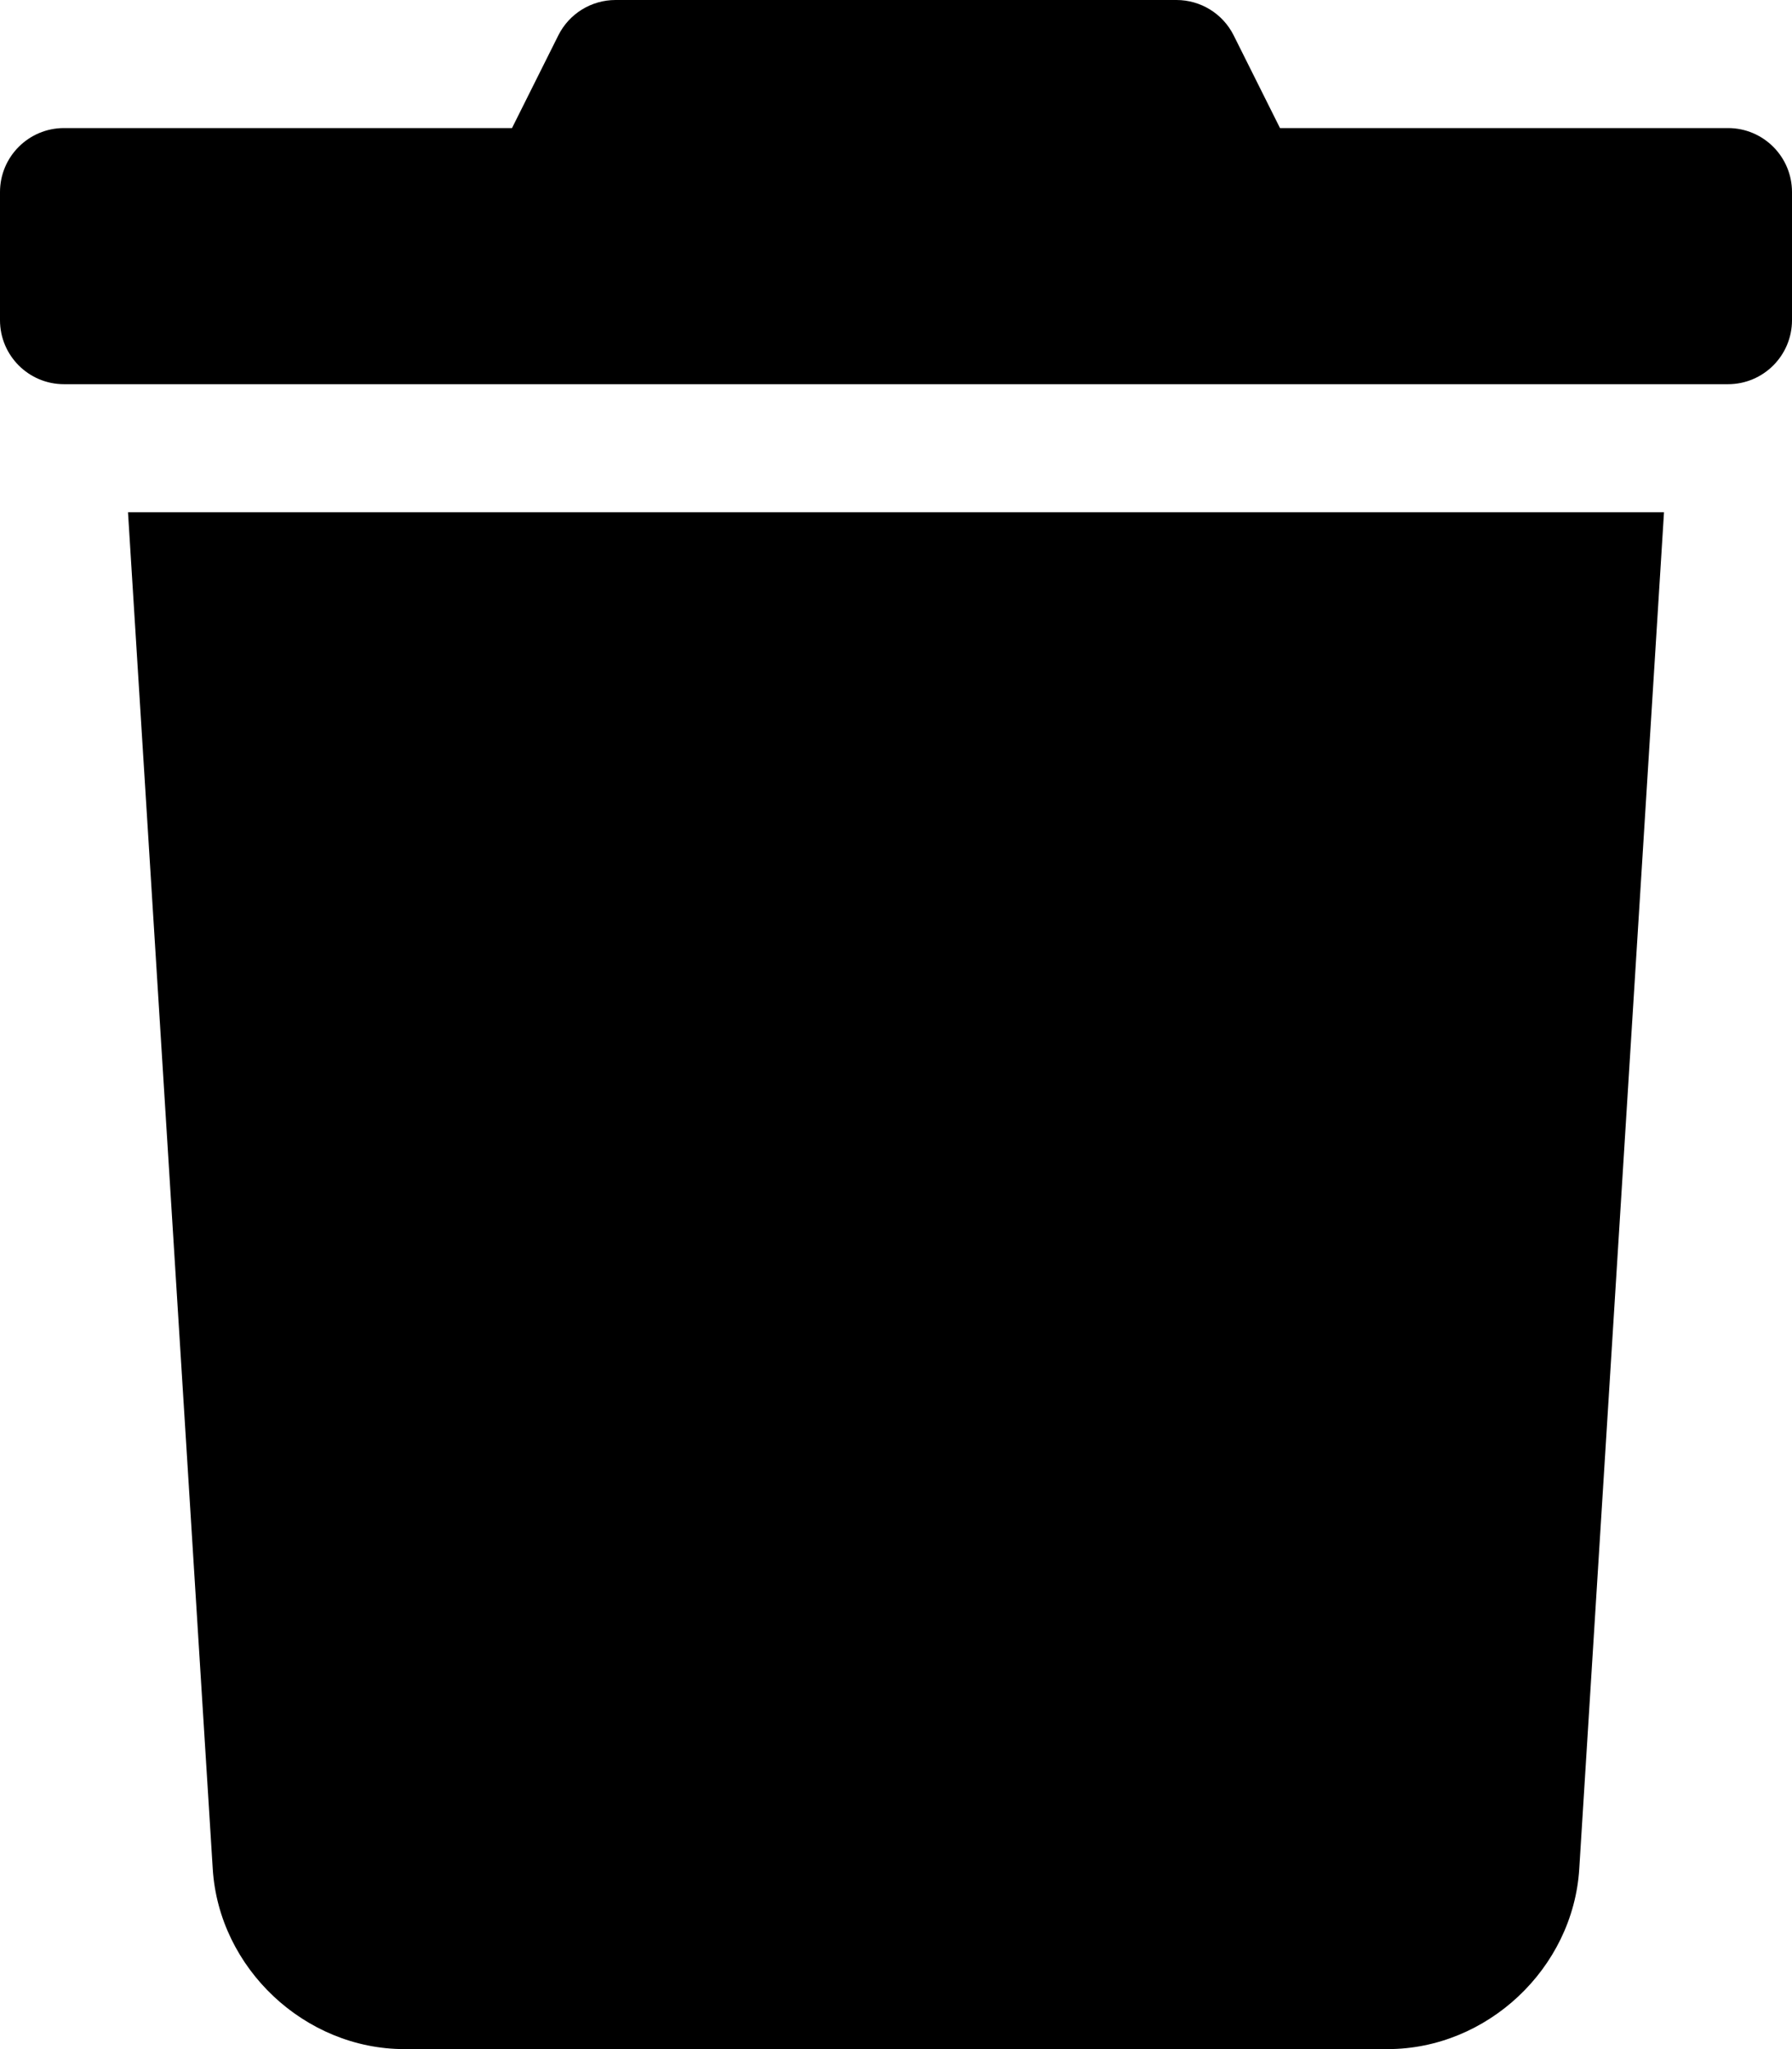
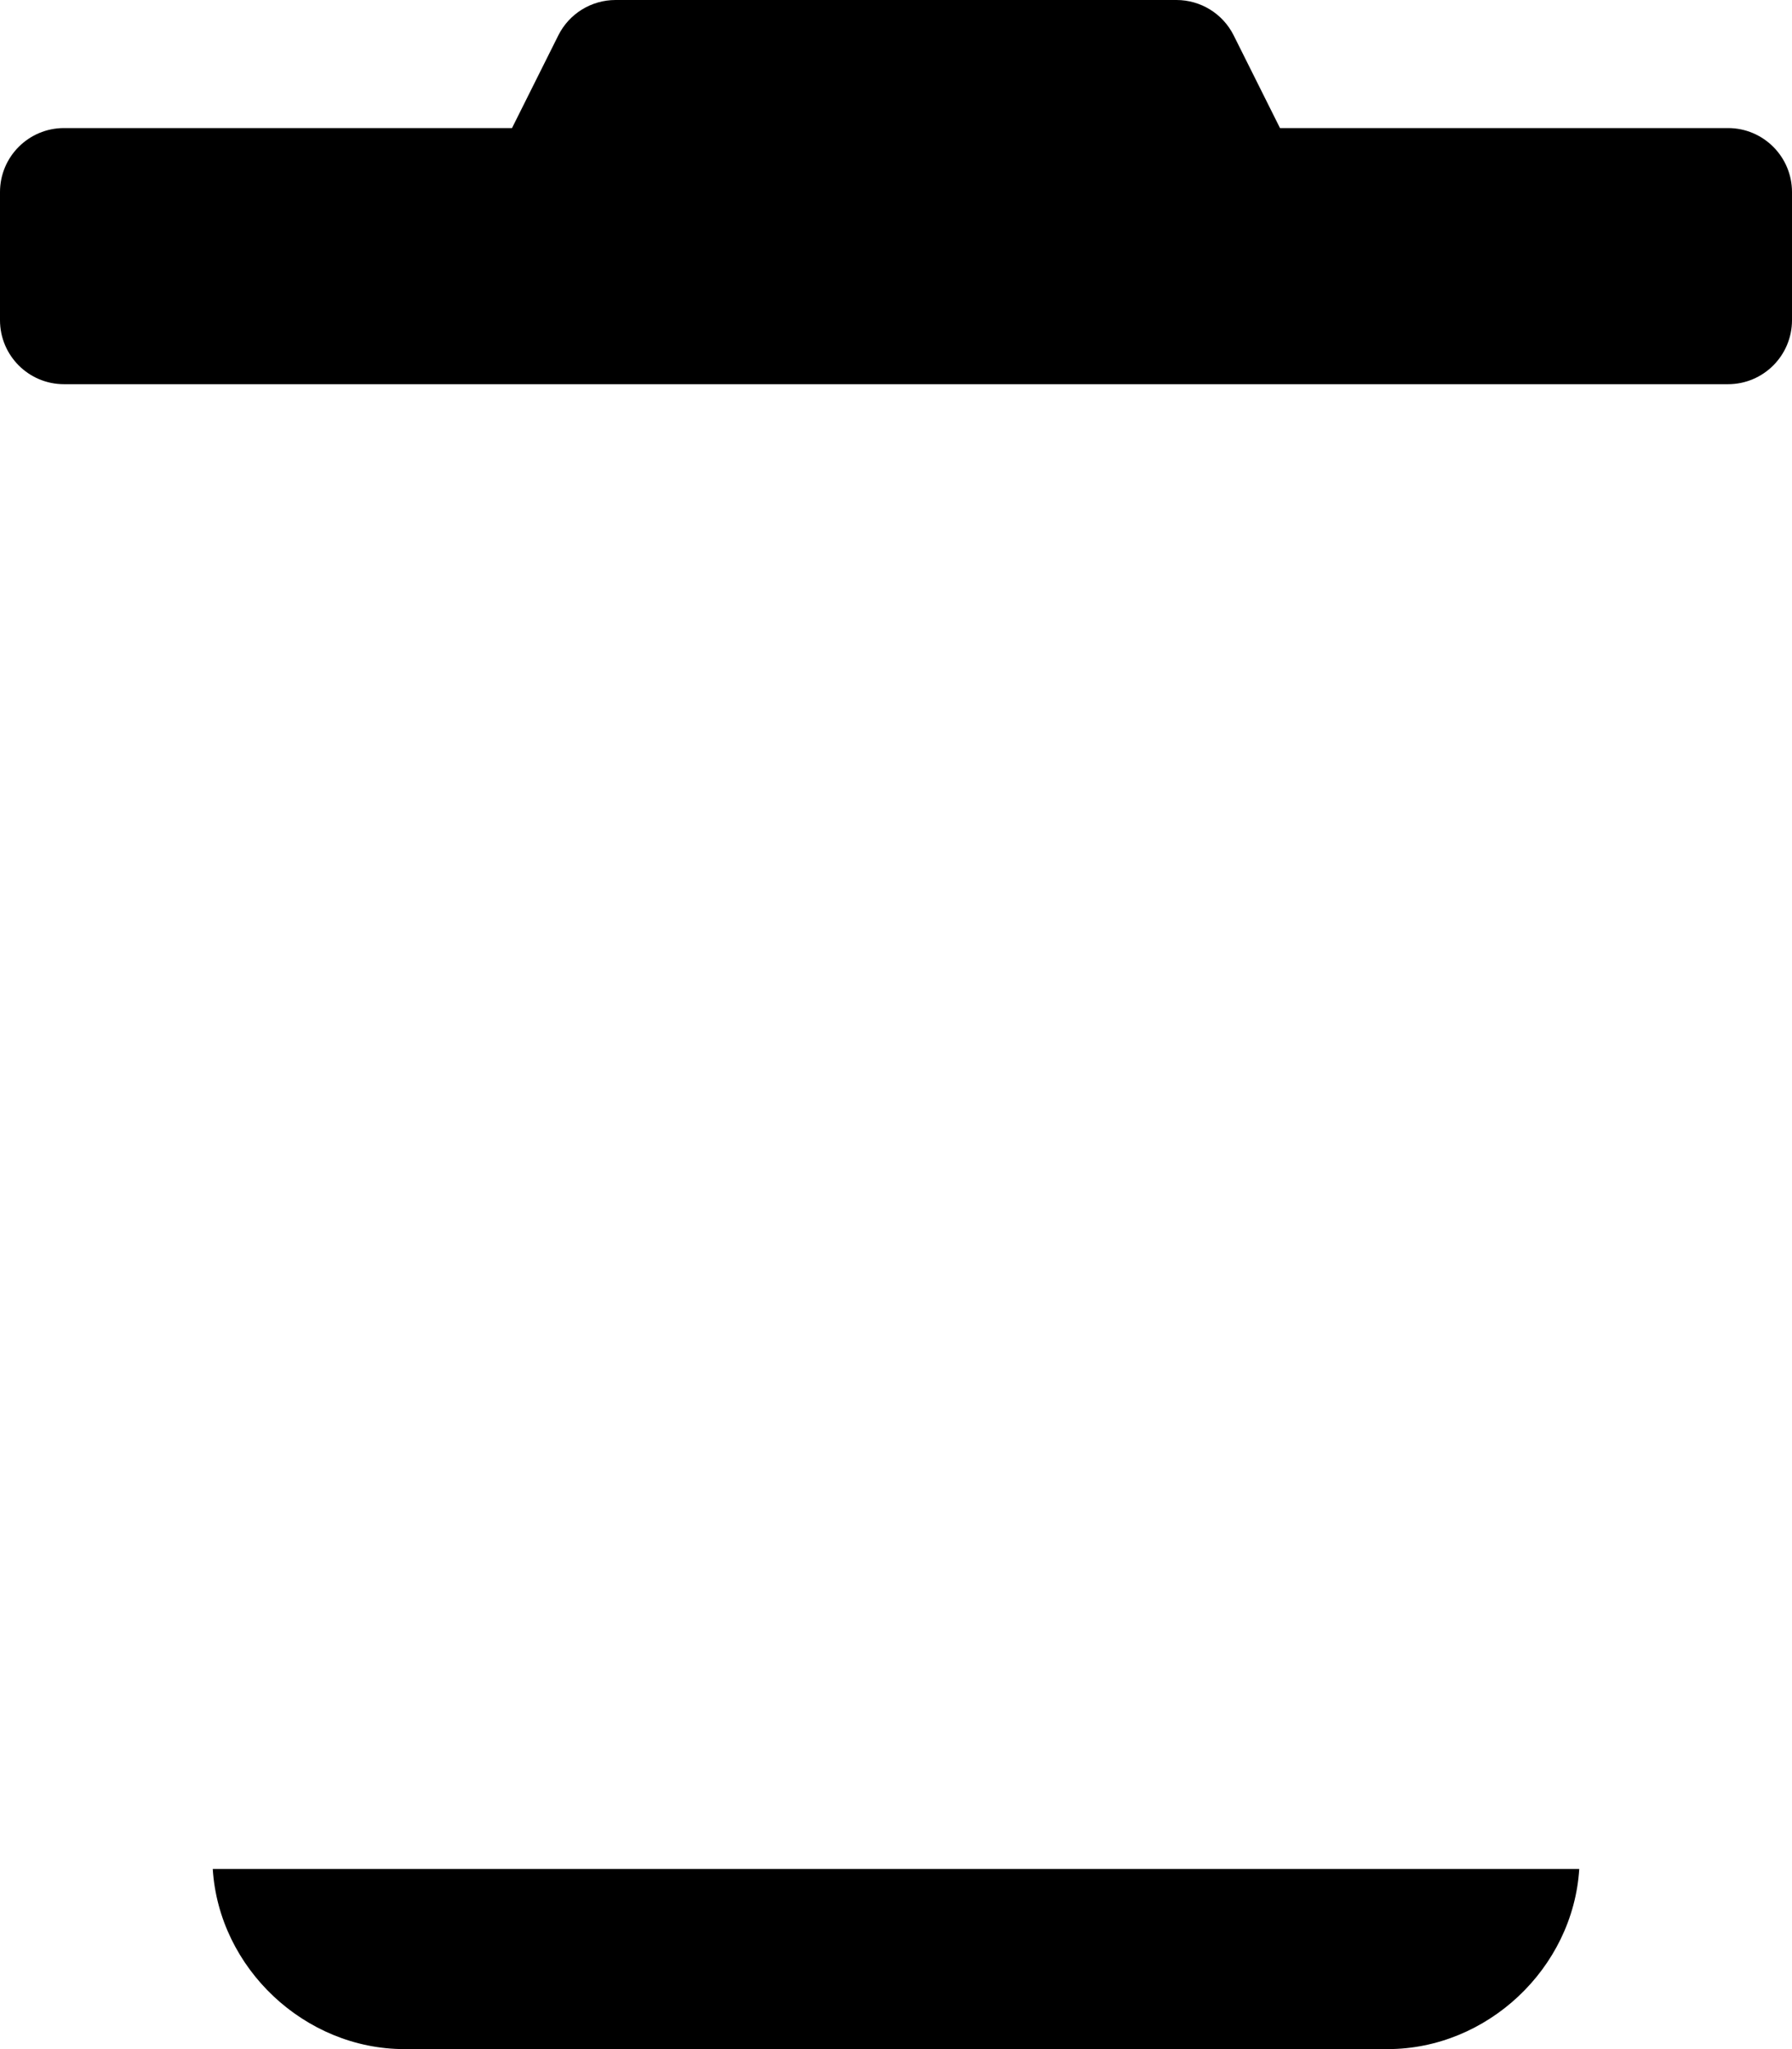
<svg xmlns="http://www.w3.org/2000/svg" viewBox="0 0 448 512">
-   <path d="M53.188 467C54.75 491.844 76.219 512 101.094 512H346.906C371.781 512 393.25 491.844 394.812 467L416 128H32L53.188 467ZM432 32H320L308.422 8.844C305.713 3.424 300.172 0 294.111 0H153.889C147.828 0 142.289 3.424 139.578 8.844L128 32H16C7.164 32 0 39.162 0 48V80C0 88.836 7.164 96 16 96H432C440.838 96 448 88.836 448 80V48C448 39.162 440.838 32 432 32Z" />
+   <path d="M53.188 467C54.75 491.844 76.219 512 101.094 512H346.906C371.781 512 393.25 491.844 394.812 467H32L53.188 467ZM432 32H320L308.422 8.844C305.713 3.424 300.172 0 294.111 0H153.889C147.828 0 142.289 3.424 139.578 8.844L128 32H16C7.164 32 0 39.162 0 48V80C0 88.836 7.164 96 16 96H432C440.838 96 448 88.836 448 80V48C448 39.162 440.838 32 432 32Z" />
</svg>